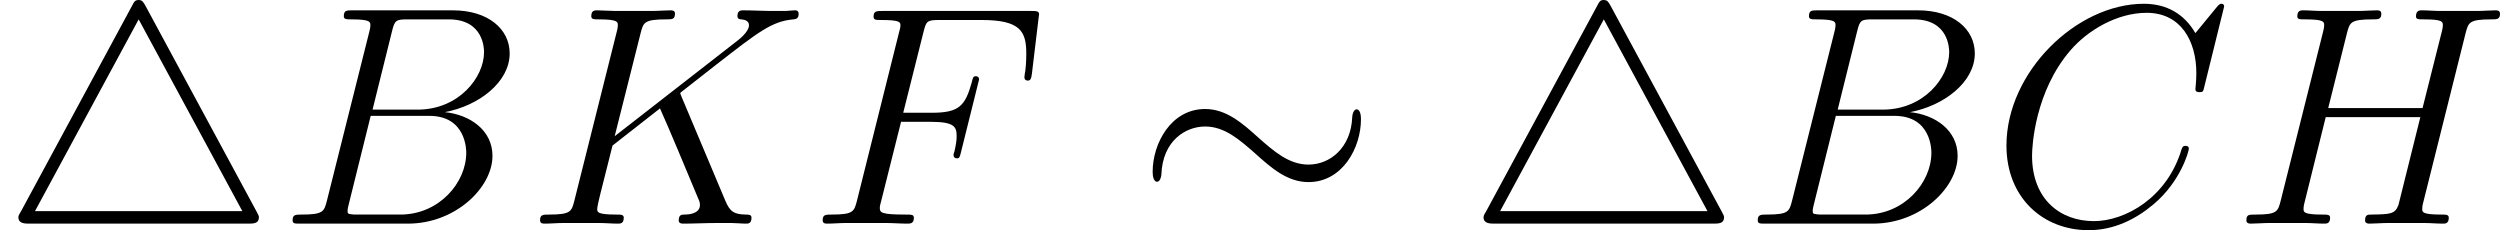
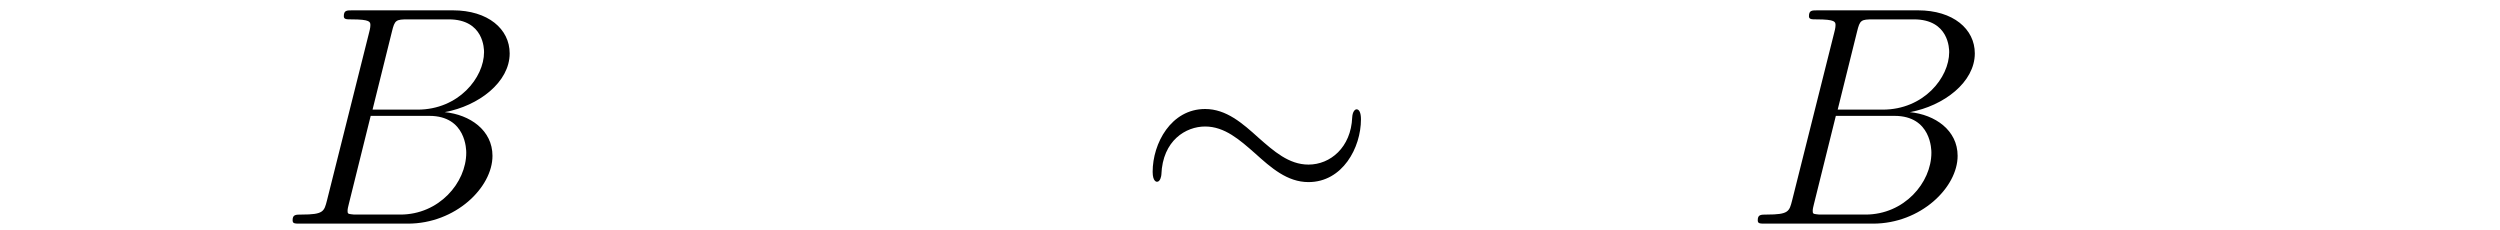
<svg xmlns="http://www.w3.org/2000/svg" xmlns:xlink="http://www.w3.org/1999/xlink" version="1.1" width="191.398pt" height="17.622pt" viewBox="225.87 236.201 191.398 17.622">
  <defs>
    <path id="g2-66" d="M4.376-7.352C4.483-7.795 4.531-7.819 4.997-7.819H6.551C7.902-7.819 7.902-6.671 7.902-6.563C7.902-5.595 6.934-4.364 5.356-4.364H3.634L4.376-7.352ZM6.396-4.268C7.699-4.507 8.883-5.416 8.883-6.516C8.883-7.448 8.058-8.165 6.707-8.165H2.869C2.642-8.165 2.534-8.165 2.534-7.938C2.534-7.819 2.642-7.819 2.821-7.819C3.551-7.819 3.551-7.723 3.551-7.592C3.551-7.568 3.551-7.496 3.503-7.317L1.889-.885C1.781-.466 1.757-.347 .921-.347C.693-.347 .574-.347 .574-.132C.574 0 .646 0 .885 0H4.985C6.814 0 8.225-1.387 8.225-2.594C8.225-3.575 7.364-4.172 6.396-4.268ZM4.698-.347H3.084C2.917-.347 2.893-.347 2.821-.359C2.69-.371 2.678-.395 2.678-.49C2.678-.574 2.702-.646 2.726-.753L3.563-4.125H5.81C7.221-4.125 7.221-2.809 7.221-2.714C7.221-1.566 6.181-.347 4.698-.347Z" />
-     <path id="g2-67" d="M8.931-8.309C8.931-8.416 8.847-8.416 8.823-8.416S8.751-8.416 8.656-8.297L7.831-7.293C7.412-8.01 6.755-8.416 5.858-8.416C3.276-8.416 .598-5.798 .598-2.989C.598-.992 1.997 .251 3.742 .251C4.698 .251 5.535-.155 6.229-.741C7.269-1.614 7.58-2.774 7.58-2.869C7.58-2.977 7.484-2.977 7.448-2.977C7.34-2.977 7.329-2.905 7.305-2.857C6.755-.992 5.141-.096 3.945-.096C2.678-.096 1.578-.909 1.578-2.606C1.578-2.989 1.698-5.069 3.049-6.635C3.706-7.4 4.83-8.07 5.966-8.07C7.281-8.07 7.867-6.982 7.867-5.762C7.867-5.452 7.831-5.189 7.831-5.141C7.831-5.033 7.95-5.033 7.986-5.033C8.118-5.033 8.13-5.045 8.177-5.26L8.931-8.309Z" />
-     <path id="g2-70" d="M3.551-3.897H4.698C5.607-3.897 5.679-3.694 5.679-3.347C5.679-3.192 5.655-3.025 5.595-2.762C5.571-2.714 5.559-2.654 5.559-2.63C5.559-2.546 5.607-2.499 5.691-2.499C5.786-2.499 5.798-2.546 5.846-2.738L6.539-5.523C6.539-5.571 6.504-5.643 6.42-5.643C6.312-5.643 6.3-5.595 6.253-5.392C6.001-4.495 5.762-4.244 4.722-4.244H3.634L4.411-7.34C4.519-7.759 4.543-7.795 5.033-7.795H6.635C8.13-7.795 8.345-7.352 8.345-6.504C8.345-6.432 8.345-6.169 8.309-5.858C8.297-5.81 8.273-5.655 8.273-5.607C8.273-5.511 8.333-5.475 8.404-5.475C8.488-5.475 8.536-5.523 8.56-5.738L8.811-7.831C8.811-7.867 8.835-7.986 8.835-8.01C8.835-8.141 8.727-8.141 8.512-8.141H2.845C2.618-8.141 2.499-8.141 2.499-7.926C2.499-7.795 2.582-7.795 2.786-7.795C3.527-7.795 3.527-7.711 3.527-7.58C3.527-7.52 3.515-7.472 3.479-7.34L1.865-.885C1.757-.466 1.733-.347 .897-.347C.669-.347 .55-.347 .55-.132C.55 0 .658 0 .729 0C.956 0 1.196-.024 1.423-.024H2.977C3.24-.024 3.527 0 3.79 0C3.897 0 4.041 0 4.041-.215C4.041-.347 3.969-.347 3.706-.347C2.762-.347 2.738-.43 2.738-.61C2.738-.669 2.762-.765 2.786-.849L3.551-3.897Z" />
-     <path id="g2-72" d="M8.942-7.293C9.05-7.699 9.074-7.819 9.923-7.819C10.138-7.819 10.258-7.819 10.258-8.034C10.258-8.165 10.15-8.165 10.078-8.165C9.863-8.165 9.612-8.141 9.385-8.141H7.974C7.747-8.141 7.496-8.165 7.269-8.165C7.185-8.165 7.042-8.165 7.042-7.938C7.042-7.819 7.125-7.819 7.352-7.819C8.07-7.819 8.07-7.723 8.07-7.592C8.07-7.568 8.07-7.496 8.022-7.317L7.293-4.423H3.682L4.4-7.293C4.507-7.699 4.531-7.819 5.38-7.819C5.595-7.819 5.715-7.819 5.715-8.034C5.715-8.165 5.607-8.165 5.535-8.165C5.32-8.165 5.069-8.141 4.842-8.141H3.431C3.204-8.141 2.953-8.165 2.726-8.165C2.642-8.165 2.499-8.165 2.499-7.938C2.499-7.819 2.582-7.819 2.809-7.819C3.527-7.819 3.527-7.723 3.527-7.592C3.527-7.568 3.527-7.496 3.479-7.317L1.865-.885C1.757-.466 1.733-.347 .909-.347C.634-.347 .55-.347 .55-.12C.55 0 .681 0 .717 0C.933 0 1.184-.024 1.411-.024H2.821C3.049-.024 3.3 0 3.527 0C3.622 0 3.754 0 3.754-.227C3.754-.347 3.646-.347 3.467-.347C2.738-.347 2.738-.442 2.738-.562C2.738-.574 2.738-.658 2.762-.753L3.587-4.077H7.209C7.006-3.288 6.396-.789 6.372-.717C6.241-.359 6.049-.359 5.344-.347C5.2-.347 5.093-.347 5.093-.12C5.093 0 5.224 0 5.26 0C5.475 0 5.727-.024 5.954-.024H7.364C7.592-.024 7.843 0 8.07 0C8.165 0 8.297 0 8.297-.227C8.297-.347 8.189-.347 8.01-.347C7.281-.347 7.281-.442 7.281-.562C7.281-.574 7.281-.658 7.305-.753L8.942-7.293Z" />
-     <path id="g2-75" d="M5.978-4.83C5.966-4.866 5.918-4.961 5.918-4.997C5.918-5.009 5.93-5.021 6.133-5.177L7.293-6.085C8.895-7.329 9.421-7.747 10.246-7.819C10.329-7.831 10.449-7.831 10.449-8.034C10.449-8.106 10.413-8.165 10.317-8.165C10.186-8.165 10.042-8.141 9.911-8.141H9.457C9.086-8.141 8.691-8.165 8.333-8.165C8.249-8.165 8.106-8.165 8.106-7.95C8.106-7.831 8.189-7.819 8.261-7.819C8.393-7.807 8.548-7.759 8.548-7.592C8.548-7.352 8.189-7.066 8.094-6.994L3.407-3.347L4.4-7.293C4.507-7.699 4.531-7.819 5.38-7.819C5.607-7.819 5.715-7.819 5.715-8.046C5.715-8.165 5.595-8.165 5.535-8.165C5.32-8.165 5.069-8.141 4.842-8.141H3.431C3.216-8.141 2.953-8.165 2.738-8.165C2.642-8.165 2.511-8.165 2.511-7.938C2.511-7.819 2.618-7.819 2.798-7.819C3.527-7.819 3.527-7.723 3.527-7.592C3.527-7.568 3.527-7.496 3.479-7.317L1.865-.885C1.757-.466 1.733-.347 .897-.347C.669-.347 .55-.347 .55-.132C.55 0 .658 0 .729 0C.956 0 1.196-.024 1.423-.024H2.821C3.049-.024 3.3 0 3.527 0C3.622 0 3.754 0 3.754-.227C3.754-.347 3.646-.347 3.467-.347C2.738-.347 2.738-.442 2.738-.562C2.738-.646 2.809-.944 2.857-1.136L3.324-2.989L5.141-4.411C5.487-3.646 6.121-2.116 6.611-.944C6.647-.873 6.671-.801 6.671-.717C6.671-.359 6.193-.347 6.085-.347S5.858-.347 5.858-.12C5.858 0 5.99 0 6.025 0C6.444 0 6.886-.024 7.305-.024H7.878C8.058-.024 8.261 0 8.44 0C8.512 0 8.644 0 8.644-.227C8.644-.347 8.536-.347 8.416-.347C7.974-.359 7.819-.454 7.639-.885L5.978-4.83Z" />
    <path id="g1-24" d="M8.632-3.993C8.632-4.256 8.56-4.376 8.464-4.376C8.404-4.376 8.309-4.292 8.297-4.065C8.249-2.917 7.46-2.26 6.623-2.26C5.87-2.26 5.296-2.774 4.71-3.288C4.101-3.838 3.479-4.388 2.666-4.388C1.363-4.388 .658-3.072 .658-1.985C.658-1.602 .813-1.602 .825-1.602C.956-1.602 .992-1.841 .992-1.877C1.04-3.192 1.937-3.718 2.666-3.718C3.419-3.718 3.993-3.204 4.579-2.69C5.189-2.14 5.81-1.59 6.623-1.59C7.926-1.59 8.632-2.905 8.632-3.993Z" />
-     <path id="g1-52" d="M5.571-8.333C5.487-8.476 5.452-8.56 5.308-8.56C5.177-8.56 5.141-8.512 5.045-8.321L.801-.466C.705-.311 .705-.287 .705-.239C.705 0 .956 0 1.136 0H9.492C9.696 0 9.911 0 9.911-.239C9.911-.299 9.887-.335 9.839-.43L5.571-8.333ZM5.308-7.819L9.277-.478H1.339L5.308-7.819Z" />
  </defs>
  <g id="page16" transform="matrix(2 0 0 2 0 0)">
    <use x="112.935" y="126.661" xlink:href="#g1-52" />
    <use x="123.562" y="126.661" xlink:href="#g2-66" />
    <use x="133.058" y="126.661" xlink:href="#g2-75" />
    <use x="143.876" y="126.661" xlink:href="#g2-70" />
    <use x="156.4" y="126.661" xlink:href="#g1-24" />
    <use x="169.02" y="126.661" xlink:href="#g1-52" />
    <use x="179.647" y="126.661" xlink:href="#g2-66" />
    <use x="189.143" y="126.661" xlink:href="#g2-67" />
    <use x="198.376" y="126.661" xlink:href="#g2-72" />
  </g>
</svg>